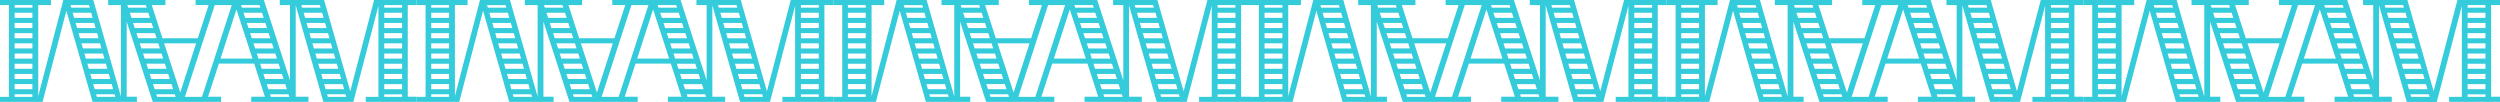
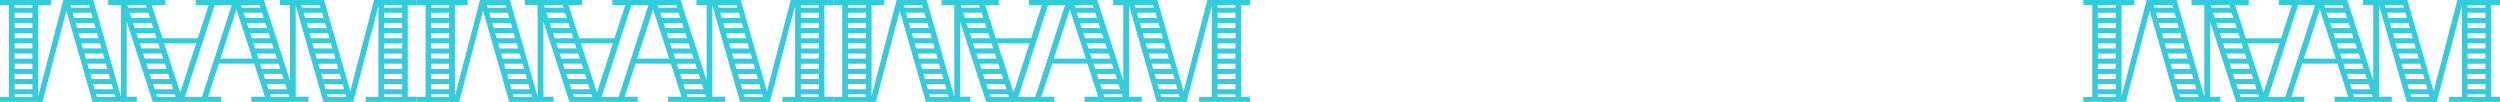
<svg xmlns="http://www.w3.org/2000/svg" width="1080" height="44.04" viewBox="0 0 1080 44.04">
  <path d="M180,2.2V0H161.61L151.32,39.42,140,0H120.87V2.2h4.4V34.72L114,0H84.51V2.2h5.61L85.44,16.52H70.19L65.57,2.2h5.89V0H46.74V2.2h5.51V41.73L40.3,0H27.36L16.52,41.51V2.2H22V0H0V2.2H3.85V41.84H0V44H18.39L28.68,4.62,40,44H59.13v-2.2h-4.4V9.33L66,44H95.49v-2.2H89.88l4.68-14.31h15.25l4.62,14.31h-5.89V44h24.72v-2.2h-5.51V2.31L139.7,44h12.94L163.48,2.53V41.84H158V44h22v-2.2h-3.85V2.2ZM14,41.84H6.33V40.73H14Zm0-3.31H6.33v-2.2H14Zm0-4.4H6.33v-2.2H14Zm0-4.41H6.33v-2.2H14Zm0-4.4H6.33v-2.2H14Zm0-4.4H6.33v-2.2H14Zm0-4.41H6.33v-2.2H14Zm0-4.4H6.33V9.91H14Zm0-4.4H6.33V5.5H14ZM14,3.3H6.33V2.2H14ZM30.45,2.2h8l.32,1.1h-8Zm.95,3.3h8L40,7.71H32Zm1.26,4.41h8l.64,2.2h-8Zm1.27,4.4h8l.63,2.2h-8Zm1.26,4.41h8l.63,2.2h-8Zm1.27,4.4h8l.64,2.2h-8Zm1.27,4.4h8l.63,2.2h-8Zm1.89,6.61L39,31.93h8l.63,2.2Zm.64,2.2h8l.63,2.2h-8Zm1.58,5.51-.32-1.11h8l.32,1.11Zm74.93-25.32h-8l-.72-2.2h8Zm-2.14-6.6.71,2.2h-8l-.72-2.2Zm-.72-2.21h-8l-.72-2.2h8ZM112.12,2.2l.36,1.11h-8l-.36-1.11ZM55,2.2h8l.36,1.1h-8Zm1.07,3.3h8l.72,2.21h-8ZM57.5,9.91h8l.71,2.2h-8Zm1.43,4.4h8l.71,2.2h-8Zm1.43,4.41h8l.71,2.2h-8Zm1.44,4.4h8l.71,2.2h-8Zm1.43,4.4h8l.72,2.2h-8Zm2.14,6.61-.71-2.2h8l.72,2.2Zm.72,2.2h8l.72,2.2h-8Zm1.79,5.51-.36-1.11h8l.36,1.11Zm10-1.87L70.91,18.72H84.73Zm9.38,1.87H79.88L92.77,2.2h7.35Zm8-16.51,6.88-21.26,6.94,21.26Zm14.24-6.61h8l.71,2.21h-8Zm1.43,4.41h8l.72,2.2h-8Zm1.43,4.4h8l.72,2.2h-8Zm2.14,6.61-.71-2.21h8l.72,2.21Zm.72,2.2h8l.72,2.2h-8Zm1.79,5.5-.36-1.1h8l.36,1.1ZM130.17,2.2h8l.32,1.11h-8Zm1,3.31h8l.63,2.2h-8Zm1.26,4.41h8l.63,2.2h-8Zm1.27,4.4h8l.63,2.2h-8Zm1.26,4.4h8l.63,2.21h-8Zm1.27,4.41h8l.64,2.2h-8Zm1.27,4.4h8l.63,2.2h-8Zm1.9,6.61-.64-2.21h8l.63,2.21Zm.63,2.2h8l.63,2.2h-8Zm1.58,5.5-.32-1.1h8l.31,1.1Zm32.1,0H166v-1.1h7.71Zm0-3.3H166v-2.2h7.71Zm0-4.4H166V31.93h7.71Zm0-4.41H166v-2.2h7.71Zm0-4.4H166v-2.2h7.71Zm0-4.4H166V18.72h7.71Zm0-4.41H166v-2.2h7.71Zm0-4.4H166V9.92h7.71Zm0-4.41H166V5.51h7.71Zm0-4.4H166V2.2h7.71Z" fill="#34cbdb" />
  <path d="M360,2.2V0H341.61L331.32,39.42,320,0H300.87V2.2h4.4V34.72L294,0H264.51V2.2h5.61l-4.68,14.32H250.19L245.57,2.2h5.89V0H226.74V2.2h5.51V41.73L220.3,0H207.36L196.52,41.51V2.2H202V0H180V2.2h3.85V41.84H180V44h18.39L208.68,4.62,220,44h19.16v-2.2h-4.4V9.33L246,44h29.48v-2.2h-5.61l4.68-14.31h15.25l4.62,14.31h-5.89V44h24.72v-2.2h-5.51V2.31L319.7,44h12.94L343.48,2.53V41.84H338V44h22v-2.2h-3.85V2.2ZM194,41.84h-7.71V40.73H194Zm0-3.31h-7.71v-2.2H194Zm0-4.4h-7.71v-2.2H194Zm0-4.41h-7.71v-2.2H194Zm0-4.4h-7.71v-2.2H194Zm0-4.4h-7.71v-2.2H194Zm0-4.41h-7.71v-2.2H194Zm0-4.4h-7.71V9.91H194Zm0-4.4h-7.71V5.5H194Zm0-4.41h-7.71V2.2H194Zm16.41-1.1h8l.32,1.1h-8Zm1,3.3h8L220,7.71h-8Zm1.26,4.41h8l.64,2.2h-8Zm1.27,4.4h8l.63,2.2h-8Zm1.26,4.41h8l.63,2.2h-8Zm1.27,4.4h8l.64,2.2h-8Zm1.27,4.4h8l.63,2.2h-8Zm1.89,6.61-.63-2.2h8l.63,2.2Zm.64,2.2h8l.63,2.2h-8Zm1.58,5.51-.32-1.11h8l.32,1.11Zm74.93-25.32h-8l-.72-2.2h8Zm-2.14-6.6.71,2.2h-8l-.72-2.2Zm-.72-2.21h-8l-.72-2.2h8ZM292.12,2.2l.36,1.11h-8l-.36-1.11ZM235,2.2h8l.36,1.1h-8Zm1.07,3.3h8l.72,2.21h-8Zm1.43,4.41h8l.71,2.2h-8Zm1.43,4.4h8l.71,2.2h-8Zm1.43,4.41h8l.71,2.2h-8Zm1.44,4.4h8l.71,2.2h-8Zm1.43,4.4h8l.72,2.2h-8Zm2.14,6.61-.71-2.2h8l.72,2.2Zm.72,2.2h8l.72,2.2h-8Zm1.79,5.51-.36-1.11h8l.36,1.11Zm10-1.87-6.94-21.25h13.82Zm9.38,1.87h-7.35L272.77,2.2h7.35Zm8-16.51,6.88-21.26,6.94,21.26Zm14.24-6.61h8l.71,2.21h-8Zm1.43,4.41h8l.72,2.2h-8Zm1.43,4.4h8l.72,2.2h-8Zm2.14,6.61-.71-2.21h8l.72,2.21Zm.72,2.2h8l.72,2.2h-8Zm1.79,5.5-.36-1.1h8l.36,1.1ZM310.17,2.2h8l.32,1.11h-8Zm1,3.31h8l.63,2.2h-8Zm1.26,4.41h8l.63,2.2h-8Zm1.27,4.4h8l.63,2.2h-8Zm1.26,4.4h8l.63,2.21h-8Zm1.27,4.41h8l.64,2.2h-8Zm1.27,4.4h8l.63,2.2h-8Zm1.9,6.61-.64-2.21h8l.63,2.21Zm.63,2.2h8l.63,2.2h-8Zm1.58,5.5-.32-1.1h8l.31,1.1Zm32.1,0H346v-1.1h7.71Zm0-3.3H346v-2.2h7.71Zm0-4.4H346V31.93h7.71Zm0-4.41H346v-2.2h7.71Zm0-4.4H346v-2.2h7.71Zm0-4.4H346V18.72h7.71Zm0-4.41H346v-2.2h7.71Zm0-4.4H346V9.92h7.71Zm0-4.41H346V5.51h7.71Zm0-4.4H346V2.2h7.71Z" fill="#34cbdb" />
  <path d="M540,2.2V0H521.61L511.32,39.42,500,0H480.87V2.2h4.4V34.72L474,0H444.51V2.2h5.61l-4.68,14.32H430.19L425.57,2.2h5.89V0H406.74V2.2h5.51V41.73L400.3,0H387.36L376.52,41.51V2.2H382V0H360V2.2h3.85V41.84H360V44h18.39L388.68,4.62,400,44h19.16v-2.2h-4.4V9.33L426,44h29.48v-2.2h-5.61l4.68-14.31h15.25l4.62,14.31h-5.89V44h24.72v-2.2h-5.51V2.31L499.7,44h12.94L523.48,2.53V41.84H518V44h22v-2.2h-3.85V2.2ZM374,41.84h-7.71V40.73H374Zm0-3.31h-7.71v-2.2H374Zm0-4.4h-7.71v-2.2H374Zm0-4.41h-7.71v-2.2H374Zm0-4.4h-7.71v-2.2H374Zm0-4.4h-7.71v-2.2H374Zm0-4.41h-7.71v-2.2H374Zm0-4.4h-7.71V9.91H374Zm0-4.4h-7.71V5.5H374Zm0-4.41h-7.71V2.2H374Zm16.41-1.1h8l.32,1.1h-8Zm.95,3.3h8L400,7.71h-8Zm1.26,4.41h8l.64,2.2h-8Zm1.27,4.4h8l.63,2.2h-8Zm1.26,4.41h8l.63,2.2h-8Zm1.27,4.4h8l.64,2.2h-8Zm1.27,4.4h8l.63,2.2h-8Zm1.89,6.61-.63-2.2h8l.63,2.2Zm.64,2.2h8l.63,2.2h-8Zm1.58,5.51-.32-1.11h8l.32,1.11Zm74.93-25.32h-8l-.72-2.2h8Zm-2.14-6.6.71,2.2h-8l-.72-2.2Zm-.72-2.21h-8l-.72-2.2h8ZM472.12,2.2l.36,1.11h-8l-.36-1.11ZM415,2.2h8l.36,1.1h-8Zm1.07,3.3h8l.72,2.21h-8Zm1.43,4.41h8l.71,2.2h-8Zm1.43,4.4h8l.71,2.2h-8Zm1.43,4.41h8l.71,2.2h-8Zm1.44,4.4h8l.71,2.2h-8Zm1.43,4.4h8l.72,2.2h-8Zm2.14,6.61-.71-2.2h8l.72,2.2Zm.72,2.2h8l.72,2.2h-8Zm1.79,5.51-.36-1.11h8l.36,1.11Zm10-1.87-6.94-21.25h13.82Zm9.38,1.87h-7.35L452.77,2.2h7.35Zm8-16.51,6.88-21.26,6.94,21.26Zm14.24-6.61h8l.71,2.21h-8Zm1.43,4.41h8l.72,2.2h-8Zm1.43,4.4h8l.72,2.2h-8Zm2.14,6.61-.71-2.21h8l.72,2.21Zm.72,2.2h8l.72,2.2h-8Zm1.79,5.5-.36-1.1h8l.36,1.1ZM490.17,2.2h8l.32,1.11h-8Zm1,3.31h8l.63,2.2h-8Zm1.26,4.41h8l.63,2.2h-8Zm1.27,4.4h8l.63,2.2h-8Zm1.26,4.4h8l.63,2.21h-8Zm1.27,4.41h8l.64,2.2h-8Zm1.27,4.4h8l.63,2.2h-8Zm1.9,6.61-.64-2.21h8l.63,2.21Zm.63,2.2h8l.63,2.2h-8Zm1.58,5.5-.32-1.1h8l.31,1.1Zm32.1,0H526v-1.1h7.71Zm0-3.3H526v-2.2h7.71Zm0-4.4H526V31.93h7.71Zm0-4.41H526v-2.2h7.71Zm0-4.4H526v-2.2h7.71Zm0-4.4H526V18.72h7.71Zm0-4.41H526v-2.2h7.71Zm0-4.4H526V9.92h7.71Zm0-4.41H526V5.51h7.71Zm0-4.4H526V2.2h7.71Z" fill="#34cbdb" />
-   <path d="M720,2.2V0H701.61L691.32,39.42,680,0H660.87V2.2h4.4V34.72L654,0H624.51V2.2h5.61l-4.68,14.32H610.19L605.57,2.2h5.89V0H586.74V2.2h5.51V41.73L580.3,0H567.36L556.52,41.51V2.2H562V0H540V2.2h3.85V41.84H540V44h18.39L568.68,4.62,580,44h19.16v-2.2h-4.4V9.33L606,44h29.48v-2.2h-5.61l4.68-14.31h15.25l4.62,14.31h-5.89V44h24.72v-2.2h-5.51V2.31L679.7,44h12.94L703.48,2.53V41.84H698V44h22v-2.2h-3.85V2.2ZM554,41.84h-7.71V40.73H554Zm0-3.31h-7.71v-2.2H554Zm0-4.4h-7.71v-2.2H554Zm0-4.41h-7.71v-2.2H554Zm0-4.4h-7.71v-2.2H554Zm0-4.4h-7.71v-2.2H554Zm0-4.41h-7.71v-2.2H554Zm0-4.4h-7.71V9.91H554Zm0-4.4h-7.71V5.5H554Zm0-4.41h-7.71V2.2H554Zm16.41-1.1h8l.32,1.1h-8Zm.95,3.3h8L580,7.71h-8Zm1.26,4.41h8l.64,2.2h-8Zm1.27,4.4h8l.63,2.2h-8Zm1.26,4.41h8l.63,2.2h-8Zm1.27,4.4h8l.64,2.2h-8Zm1.27,4.4h8l.63,2.2h-8Zm1.89,6.61-.63-2.2h8l.63,2.2Zm.64,2.2h8l.63,2.2h-8Zm1.58,5.51-.32-1.11h8l.32,1.11Zm74.93-25.32h-8l-.72-2.2h8Zm-2.14-6.6.71,2.2h-8l-.72-2.2Zm-.72-2.21h-8l-.72-2.2h8ZM652.12,2.2l.36,1.11h-8l-.36-1.11ZM595,2.2h8l.36,1.1h-8Zm1.07,3.3h8l.72,2.21h-8Zm1.43,4.41h8l.71,2.2h-8Zm1.43,4.4h8l.71,2.2h-8Zm1.43,4.41h8l.71,2.2h-8Zm1.44,4.4h8l.71,2.2h-8Zm1.43,4.4h8l.72,2.2h-8Zm2.14,6.61-.71-2.2h8l.72,2.2Zm.72,2.2h8l.72,2.2h-8Zm1.79,5.51-.36-1.11h8l.36,1.11Zm10-1.87-6.94-21.25h13.82Zm9.38,1.87h-7.35L632.77,2.2h7.35Zm8-16.51,6.88-21.26,6.94,21.26Zm14.24-6.61h8l.71,2.21h-8Zm1.43,4.41h8l.72,2.2h-8Zm1.43,4.4h8l.72,2.2h-8Zm2.14,6.61-.71-2.21h8l.72,2.21Zm.72,2.2h8l.72,2.2h-8Zm1.79,5.5-.36-1.1h8l.36,1.1ZM670.17,2.2h8l.32,1.11h-8Zm1,3.31h8l.63,2.2h-8Zm1.26,4.41h8l.63,2.2h-8Zm1.27,4.4h8l.63,2.2h-8Zm1.26,4.4h8l.63,2.21h-8Zm1.27,4.41h8l.64,2.2h-8Zm1.27,4.4h8l.63,2.2h-8Zm1.9,6.61-.64-2.21h8l.63,2.21Zm.63,2.2h8l.63,2.2h-8Zm1.58,5.5-.32-1.1h8l.31,1.1Zm32.1,0H706v-1.1h7.71Zm0-3.3H706v-2.2h7.71Zm0-4.4H706V31.93h7.71Zm0-4.41H706v-2.2h7.71Zm0-4.4H706v-2.2h7.71Zm0-4.4H706V18.72h7.71Zm0-4.41H706v-2.2h7.71Zm0-4.4H706V9.92h7.71Zm0-4.41H706V5.51h7.71Zm0-4.4H706V2.2h7.71Z" fill="#34cbdb" />
-   <path d="M900,2.2V0H881.61L871.32,39.42,860,0H840.87V2.2h4.4V34.72L834,0H804.51V2.2h5.61l-4.68,14.32H790.19L785.57,2.2h5.89V0H766.74V2.2h5.51V41.73L760.3,0H747.36L736.52,41.51V2.2H742V0H720V2.2h3.85V41.84H720V44h18.39L748.68,4.62,760,44h19.16v-2.2h-4.4V9.33L786,44h29.48v-2.2h-5.61l4.68-14.31h15.25l4.62,14.31h-5.89V44h24.72v-2.2h-5.51V2.31L859.7,44h12.94L883.48,2.53V41.84H878V44h22v-2.2h-3.85V2.2ZM734,41.84h-7.71V40.73H734Zm0-3.31h-7.71v-2.2H734Zm0-4.4h-7.71v-2.2H734Zm0-4.41h-7.71v-2.2H734Zm0-4.4h-7.71v-2.2H734Zm0-4.4h-7.71v-2.2H734Zm0-4.41h-7.71v-2.2H734Zm0-4.4h-7.71V9.91H734Zm0-4.4h-7.71V5.5H734Zm0-4.41h-7.71V2.2H734Zm16.41-1.1h8l.32,1.1h-8Zm.95,3.3h8L760,7.71h-8Zm1.26,4.41h8l.64,2.2h-8Zm1.27,4.4h8l.63,2.2h-8Zm1.26,4.41h8l.63,2.2h-8Zm1.27,4.4h8l.64,2.2h-8Zm1.27,4.4h8l.63,2.2h-8Zm1.89,6.61-.63-2.2h8l.63,2.2Zm.64,2.2h8l.63,2.2h-8Zm1.58,5.51-.32-1.11h8l.32,1.11Zm74.93-25.32h-8l-.72-2.2h8Zm-2.14-6.6.71,2.2h-8l-.72-2.2Zm-.72-2.21h-8l-.72-2.2h8ZM832.12,2.2l.36,1.11h-8l-.36-1.11ZM775,2.2h8l.36,1.1h-8Zm1.07,3.3h8l.72,2.21h-8Zm1.43,4.41h8l.71,2.2h-8Zm1.43,4.4h8l.71,2.2h-8Zm1.43,4.41h8l.71,2.2h-8Zm1.44,4.4h8l.71,2.2h-8Zm1.43,4.4h8l.72,2.2h-8Zm2.14,6.61-.71-2.2h8l.72,2.2Zm.72,2.2h8l.72,2.2h-8Zm1.79,5.51-.36-1.11h8l.36,1.11Zm10-1.87-6.94-21.25h13.82Zm9.38,1.87h-7.35L812.77,2.2h7.35Zm8-16.51,6.88-21.26,6.94,21.26Zm14.24-6.61h8l.71,2.21h-8Zm1.43,4.41h8l.72,2.2h-8Zm1.43,4.4h8l.72,2.2h-8Zm2.14,6.61-.71-2.21h8l.72,2.21Zm.72,2.2h8l.72,2.2h-8Zm1.79,5.5-.36-1.1h8l.36,1.1ZM850.17,2.2h8l.32,1.11h-8Zm1,3.31h8l.63,2.2h-8Zm1.26,4.41h8l.63,2.2h-8Zm1.27,4.4h8l.63,2.2h-8Zm1.26,4.4h8l.63,2.21h-8Zm1.27,4.41h8l.64,2.2h-8Zm1.27,4.4h8l.63,2.2h-8Zm1.9,6.61-.64-2.21h8l.63,2.21Zm.63,2.2h8l.63,2.2h-8Zm1.58,5.5-.32-1.1h8l.31,1.1Zm32.1,0H886v-1.1h7.71Zm0-3.3H886v-2.2h7.71Zm0-4.4H886V31.93h7.71Zm0-4.41H886v-2.2h7.71Zm0-4.4H886v-2.2h7.71Zm0-4.4H886V18.72h7.71Zm0-4.41H886v-2.2h7.71Zm0-4.4H886V9.92h7.71Zm0-4.41H886V5.51h7.71Zm0-4.4H886V2.2h7.71Z" fill="#34cbdb" />
  <path d="M1080,2.2V0h-18.39l-10.29,39.42L1040,0h-19.16V2.2h4.4V34.72L1014,0H984.51V2.2h5.61l-4.68,14.32H970.19L965.57,2.2h5.89V0H946.74V2.2h5.51V41.73L940.3,0H927.36L916.52,41.51V2.2H922V0H900V2.2h3.85V41.84H900V44h18.39L928.68,4.62,940,44h19.16v-2.2h-4.4V9.33L966,44h29.48v-2.2h-5.61l4.68-14.31h15.25l4.62,14.31h-5.89V44h24.72v-2.2h-5.51V2.31l12,41.73h12.94l10.84-41.51V41.84H1058V44h22v-2.2h-3.85V2.2ZM914,41.84h-7.71V40.73H914Zm0-3.31h-7.71v-2.2H914Zm0-4.4h-7.71v-2.2H914Zm0-4.41h-7.71v-2.2H914Zm0-4.4h-7.71v-2.2H914Zm0-4.4h-7.71v-2.2H914Zm0-4.41h-7.71v-2.2H914Zm0-4.4h-7.71V9.91H914Zm0-4.4h-7.71V5.5H914Zm0-4.41h-7.71V2.2H914Zm16.41-1.1h8l.32,1.1h-8Zm.95,3.3h8L940,7.71h-8Zm1.26,4.41h8l.64,2.2h-8Zm1.27,4.4h8l.63,2.2h-8Zm1.26,4.41h8l.63,2.2h-8Zm1.27,4.4h8l.64,2.2h-8Zm1.27,4.4h8l.63,2.2h-8Zm1.89,6.61-.63-2.2h8l.63,2.2Zm.64,2.2h8l.63,2.2h-8Zm1.58,5.51-.32-1.11h8l.32,1.11Zm74.93-25.32h-8l-.72-2.2h8Zm-2.14-6.6.71,2.2h-8l-.72-2.2Zm-.72-2.21h-8l-.72-2.2h8Zm-1.79-5.51.36,1.11h-8l-.36-1.11ZM955,2.2h8l.36,1.1h-8Zm1.07,3.3h8l.72,2.21h-8Zm1.43,4.41h8l.71,2.2h-8Zm1.43,4.4h8l.71,2.2h-8Zm1.43,4.41h8l.71,2.2h-8Zm1.44,4.4h8l.71,2.2h-8Zm1.43,4.4h8l.72,2.2h-8Zm2.14,6.61-.71-2.2h8l.72,2.2Zm.72,2.2h8l.72,2.2h-8Zm1.79,5.51-.36-1.11h8l.36,1.11Zm10-1.87-6.94-21.25h13.82Zm9.38,1.87h-7.35L992.77,2.2h7.35Zm8-16.51,6.88-21.26,6.94,21.26Zm14.24-6.61h8l.71,2.21h-8Zm1.43,4.41h8l.72,2.2h-8Zm1.43,4.4h8l.72,2.2h-8Zm2.14,6.61-.71-2.21h8l.72,2.21Zm.72,2.2h8l.72,2.2h-8Zm1.79,5.5-.36-1.1h8l.36,1.1ZM1030.17,2.2h8l.32,1.11h-8Zm1,3.31h8l.63,2.2h-8Zm1.26,4.41h8l.63,2.2h-8Zm1.27,4.4h8l.63,2.2h-8Zm1.26,4.4h8l.63,2.21h-8Zm1.27,4.41h8l.64,2.2h-8Zm1.27,4.4h8l.63,2.2h-8Zm1.9,6.61-.64-2.21h8l.63,2.21Zm.63,2.2h8l.63,2.2h-8Zm1.58,5.5-.32-1.1h8l.31,1.1Zm32.1,0H1066v-1.1h7.71Zm0-3.3H1066v-2.2h7.71Zm0-4.4H1066V31.93h7.71Zm0-4.41H1066v-2.2h7.71Zm0-4.4H1066v-2.2h7.71Zm0-4.4H1066V18.72h7.71Zm0-4.41H1066v-2.2h7.71Zm0-4.4H1066V9.92h7.71Zm0-4.41H1066V5.51h7.71Zm0-4.4H1066V2.2h7.71Z" fill="#34cbdb" />
</svg>